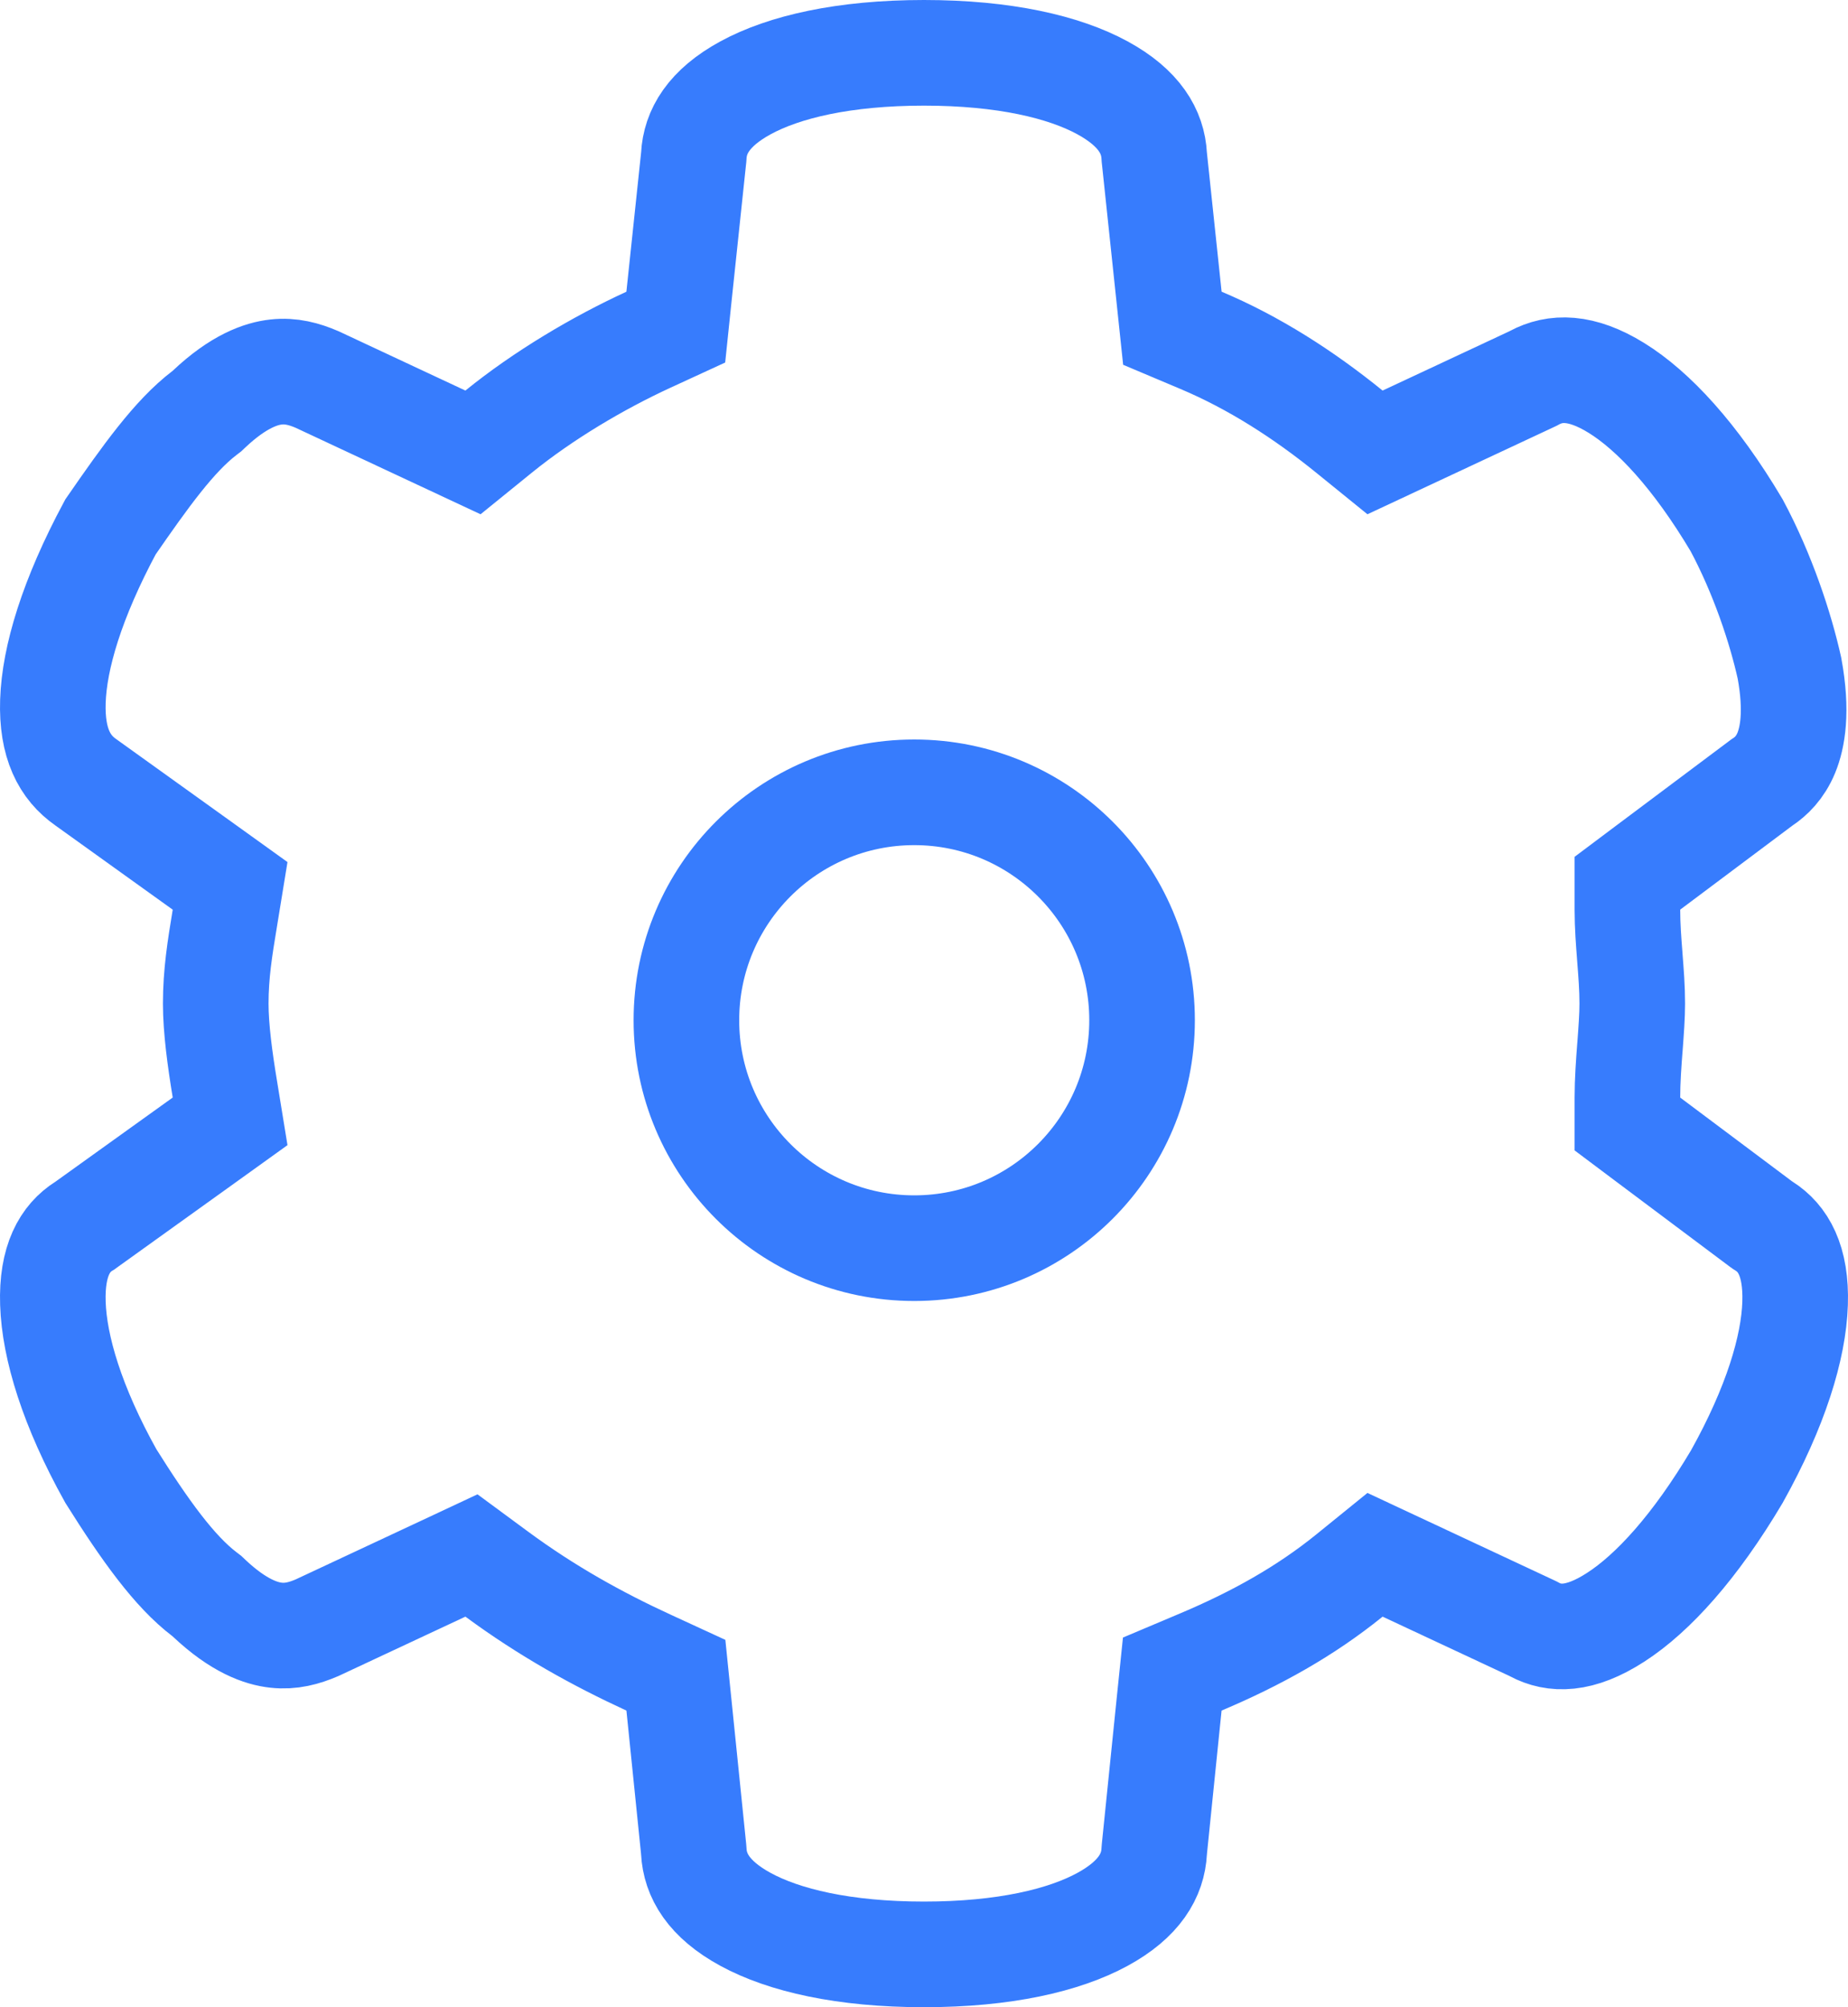
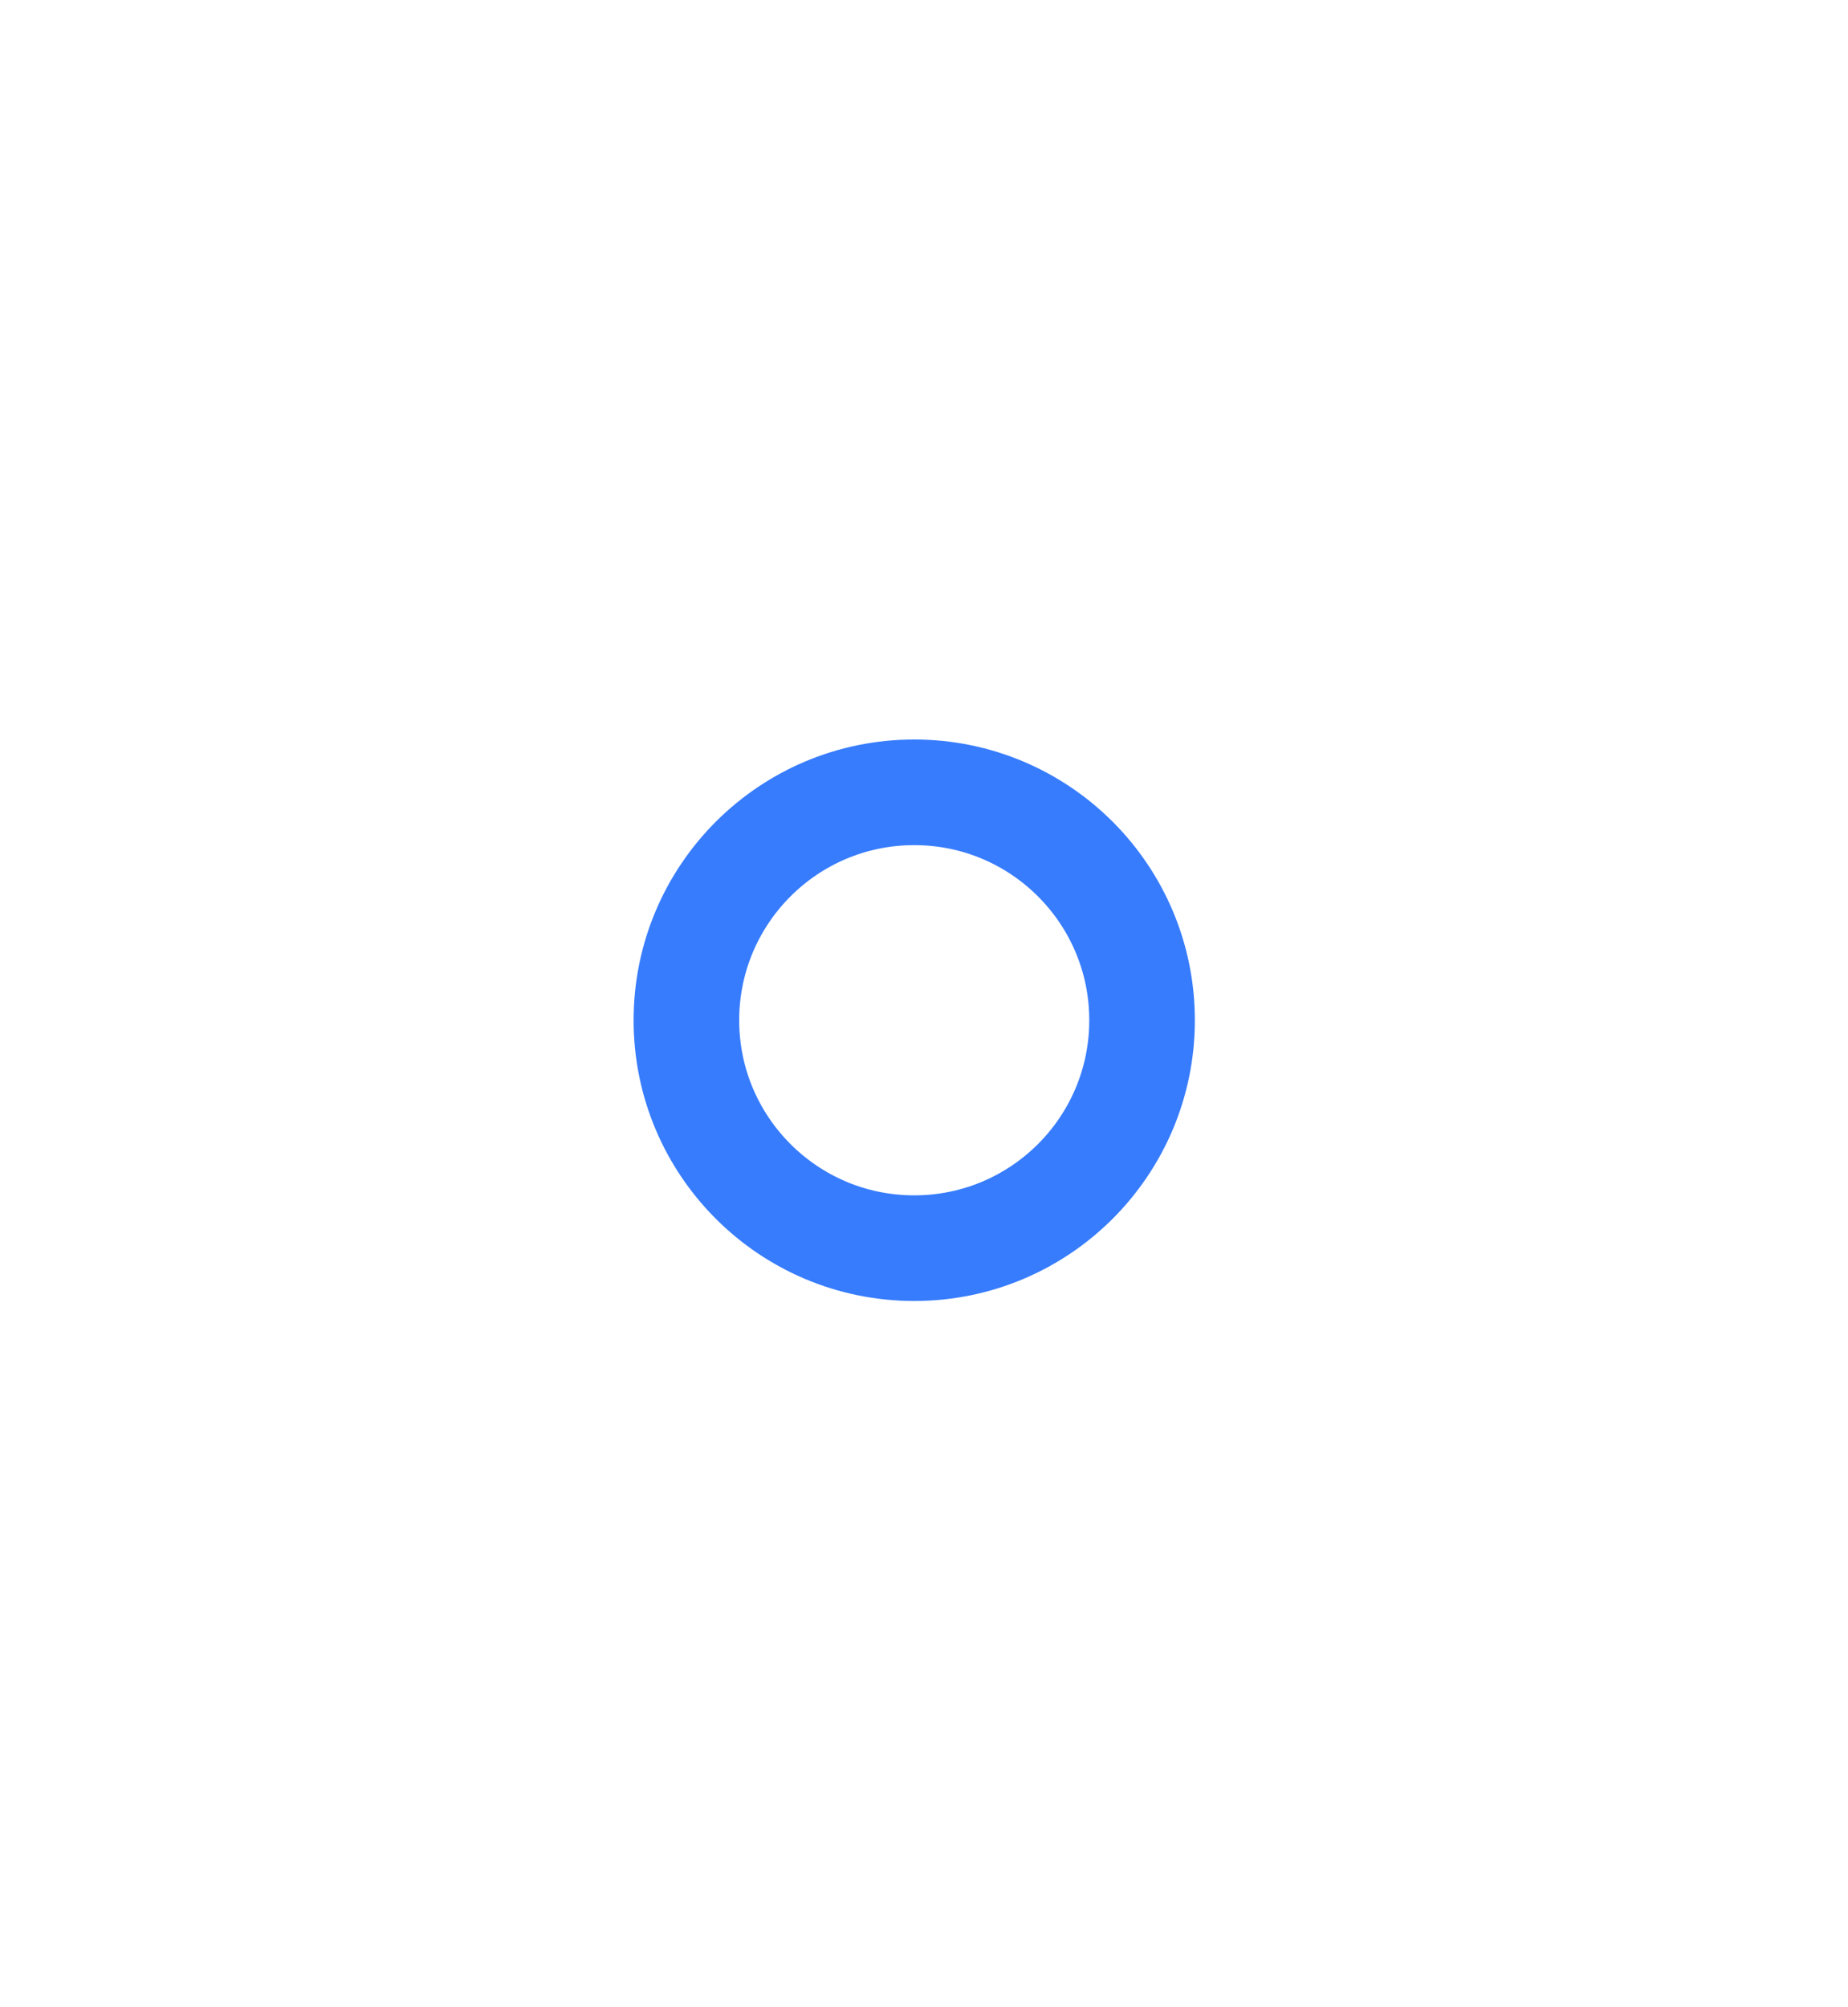
<svg xmlns="http://www.w3.org/2000/svg" width="35" height="38" viewBox="0 0 35 38" fill="none">
-   <path d="M33.347 23.17L33.379 23.193L33.412 23.214C33.766 23.439 34.025 23.863 33.998 24.677C33.971 25.511 33.632 26.634 32.895 27.954C32.107 29.282 31.305 30.164 30.598 30.619C29.915 31.06 29.433 31.048 29.06 30.848L29.036 30.835L29.011 30.823L26.609 29.7L26.042 29.435L25.556 29.829C24.722 30.504 23.793 31.021 22.747 31.463L22.202 31.693L22.141 32.283L21.864 34.997L21.862 35.022L21.86 35.047C21.837 35.504 21.581 35.956 20.879 36.338C20.153 36.733 19.02 37 17.5 37C15.98 37 14.847 36.733 14.121 36.338C13.419 35.956 13.163 35.504 13.14 35.047L13.138 35.022L13.136 34.997L12.859 32.283L12.801 31.715L12.282 31.476C11.313 31.03 10.358 30.501 9.408 29.801L8.929 29.448L8.391 29.7L6.002 30.817C5.763 30.919 5.513 30.989 5.228 30.957C4.951 30.927 4.522 30.787 3.958 30.254L3.919 30.217L3.876 30.184C3.305 29.751 2.748 28.976 2.099 27.943C1.366 26.628 1.029 25.508 1.002 24.677C0.975 23.863 1.234 23.439 1.588 23.214L1.613 23.199L1.636 23.182L3.854 21.591L4.358 21.229L4.258 20.616C4.166 20.058 4.086 19.473 4.086 19C4.086 18.437 4.164 17.951 4.258 17.384L4.358 16.771L3.854 16.409L1.636 14.818L1.636 14.818L1.625 14.81C1.227 14.533 0.976 14.076 1.002 13.277C1.029 12.45 1.362 11.336 2.092 9.976C2.754 9.019 3.3 8.254 3.876 7.816L3.919 7.783L3.958 7.746C4.522 7.213 4.951 7.073 5.228 7.043C5.513 7.011 5.763 7.081 6.002 7.183L8.391 8.3L8.958 8.565L9.444 8.171C10.293 7.483 11.328 6.87 12.282 6.431L12.799 6.193L12.858 5.627L13.135 3.007L13.138 2.98L13.14 2.953C13.163 2.496 13.419 2.044 14.121 1.662C14.847 1.267 15.98 1 17.5 1C19.02 1 20.153 1.267 20.879 1.662C21.581 2.044 21.837 2.496 21.86 2.953L21.862 2.98L21.865 3.007L22.142 5.627L22.204 6.214L22.747 6.443C23.751 6.867 24.687 7.467 25.556 8.171L26.042 8.565L26.609 8.3L29.011 7.177L29.036 7.165L29.06 7.152C29.453 6.942 29.944 6.93 30.614 7.344C31.311 7.775 32.107 8.626 32.891 9.945C33.386 10.87 33.722 11.888 33.891 12.648C34.044 13.476 33.948 13.97 33.831 14.254C33.714 14.536 33.541 14.698 33.387 14.802L33.367 14.815L33.347 14.83L31.222 16.421L30.822 16.721V17.222C30.822 17.531 30.846 17.835 30.867 18.104L30.867 18.108L30.868 18.121L30.868 18.121C30.892 18.428 30.914 18.705 30.914 19C30.914 19.236 30.894 19.501 30.871 19.813L30.869 19.832C30.847 20.123 30.822 20.459 30.822 20.778V21.279L31.222 21.579L33.347 23.17Z" stroke="#377CFD" stroke-width="2" />
  <circle cx="17.315" cy="19.315" r="4.315" stroke="#377CFD" stroke-width="2" />
</svg>